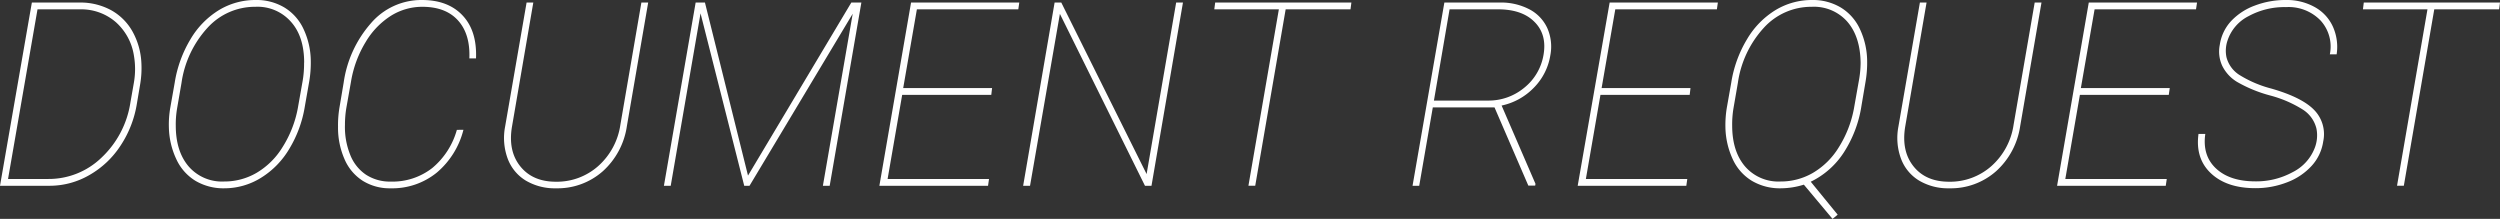
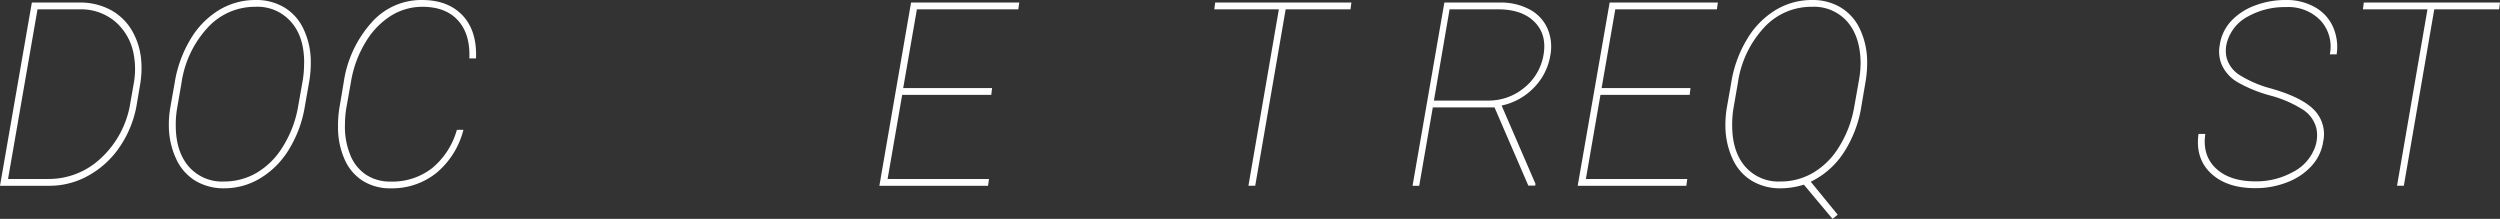
<svg xmlns="http://www.w3.org/2000/svg" viewBox="0 0 562.53 49.25">
  <rect x="0" y="0" width="562.53" height="49.25" fill="#333333" stroke="none" />
  <defs>
    <style>.cls-1{fill:#fff;}</style>
  </defs>
  <g id="レイヤー_2" data-name="レイヤー 2">
    <g id="contents">
      <path class="cls-1" d="M0,41.8,7.17.57h11A14.44,14.44,0,0,1,25,2.29a12.37,12.37,0,0,1,4.81,4.79,16,16,0,0,1,2,7,21.64,21.64,0,0,1-.25,4.75l-.77,4.56a23.89,23.89,0,0,1-3.68,9.4,20.41,20.41,0,0,1-7,6.6A17.82,17.82,0,0,1,11.3,41.8ZM8.44,2.1,1.81,40.27h9a17.09,17.09,0,0,0,12-4.77,21.46,21.46,0,0,0,6.53-12.42l.79-4.5a17.8,17.8,0,0,0,0-6.09A12.64,12.64,0,0,0,26.08,5,11.84,11.84,0,0,0,18.21,2.1Z" />
      <path class="cls-1" d="M50.44,42.37A12.37,12.37,0,0,1,44,40.7a11.12,11.12,0,0,1-4.32-4.87A17.63,17.63,0,0,1,38,28.63a22.07,22.07,0,0,1,.31-4.36l1-5.66a27.22,27.22,0,0,1,3.58-9.83,18.92,18.92,0,0,1,6.43-6.54A15.8,15.8,0,0,1,57.46,0,12.25,12.25,0,0,1,64,1.69a11.11,11.11,0,0,1,4.32,4.89,17.19,17.19,0,0,1,1.61,7.13,25.1,25.1,0,0,1-.34,4.56l-1,5.69a26.56,26.56,0,0,1-3.47,9.49A19,19,0,0,1,58.74,40,15.6,15.6,0,0,1,50.44,42.37Zm18-28.29c0-3.91-1-7-3-9.21a10,10,0,0,0-8-3.34A14.39,14.39,0,0,0,46.69,6.26a23.15,23.15,0,0,0-5.85,12.4l-1,5.78a21.15,21.15,0,0,0-.29,3.8q0,5.81,2.89,9.2a9.92,9.92,0,0,0,8,3.4,14.38,14.38,0,0,0,7.26-1.93,16.93,16.93,0,0,0,5.84-5.75A24.89,24.89,0,0,0,67,24.41l1.1-6.2A23.15,23.15,0,0,0,68.42,14.08Z" />
      <path class="cls-1" d="M104.28,29.2a18.51,18.51,0,0,1-6,9.64,15.87,15.87,0,0,1-10.41,3.53,11.45,11.45,0,0,1-6.27-1.7,10.81,10.81,0,0,1-4.11-4.93,17.53,17.53,0,0,1-1.43-7.22,24.11,24.11,0,0,1,.34-4.42l.93-5.52A25.67,25.67,0,0,1,83.49,5.2,14.94,14.94,0,0,1,94.93,0c3.95,0,7,1.17,9.18,3.5s3.16,5.54,3,9.64h-1.5q.23-5.46-2.55-8.54T95,1.53a13.31,13.31,0,0,0-7,2,17.53,17.53,0,0,0-5.71,5.91,24.82,24.82,0,0,0-3.31,8.93l-1.05,5.92a22.84,22.84,0,0,0-.31,3.8,16.65,16.65,0,0,0,1.15,6.66,9.6,9.6,0,0,0,3.55,4.54,9.88,9.88,0,0,0,5.58,1.57,14.52,14.52,0,0,0,9.37-3.06,17.11,17.11,0,0,0,5.53-8.58Z" />
-       <path class="cls-1" d="M145.85.57l-4.79,27.78a16.94,16.94,0,0,1-5.43,10.19,15.37,15.37,0,0,1-10.54,3.83,12.79,12.79,0,0,1-6.77-1.73,9.75,9.75,0,0,1-4.08-4.93,13.47,13.47,0,0,1-.59-7.19L118.49.57H120l-4.81,28q-.89,5.43,1.9,8.88t8,3.44a14,14,0,0,0,9.5-3.51,15.38,15.38,0,0,0,5-9.29L144.32.57Z" />
-       <path class="cls-1" d="M158.62.57l9.69,38.94L191.56.57h2.26L186.69,41.8h-1.53l6.71-38.71L168.65,41.8h-1.19L157.63,3,150.92,41.8h-1.53L156.53.57Z" />
      <path class="cls-1" d="M223.05,21.35H203l-3.28,18.92h22.82l-.22,1.53H197.87L205,.57h24.35l-.22,1.53H206.31l-3.08,17.72h20Z" />
-       <path class="cls-1" d="M259.1,41.8h-1.47L238.49,3.12,231.77,41.8h-1.55L237.3.57h1.5L258,39.17,264.65.57h1.53Z" />
      <path class="cls-1" d="M303.88,2.1H289.29l-6.85,39.7h-1.53l6.85-39.7H273.23l.2-1.53h30.65Z" />
      <path class="cls-1" d="M336.28,24.16H322.4L319.34,41.8h-1.5L325,.57h12.63a13.72,13.72,0,0,1,6.53,1.54,9,9,0,0,1,4,4.21,10.32,10.32,0,0,1,.68,6.14,13.39,13.39,0,0,1-3.72,7.29,14.15,14.15,0,0,1-7.24,4l7.62,17.61-.06.4h-1.55Zm-13.63-1.53h12.12a12.54,12.54,0,0,0,8.17-2.86,12,12,0,0,0,4.35-7.31q.85-4.67-2-7.52c-1.87-1.9-4.61-2.84-8.22-2.84h-10.9Z" />
      <path class="cls-1" d="M380.2,21.35H360.12l-3.28,18.92h22.82l-.22,1.53H355L362.19.57h24.35l-.22,1.53H363.46l-3.08,17.72h20Z" />
      <path class="cls-1" d="M407.44,40.89l6.06,7.42-1.16.94-6.45-7.7a17.73,17.73,0,0,1-5.21.82,12.34,12.34,0,0,1-6.47-1.67,11.06,11.06,0,0,1-4.32-4.87,17.79,17.79,0,0,1-1.65-7.2,23.7,23.7,0,0,1,.31-4.36l1-5.66a27,27,0,0,1,3.58-9.83,18.92,18.92,0,0,1,6.43-6.54A15.77,15.77,0,0,1,407.7,0a12.28,12.28,0,0,1,6.5,1.69,11.11,11.11,0,0,1,4.32,4.89,17.19,17.19,0,0,1,1.61,7.13,25.1,25.1,0,0,1-.34,4.56l-.93,5.49a26.82,26.82,0,0,1-4,10.58A18.41,18.41,0,0,1,407.44,40.89Zm11.22-26.81q-.09-5.86-3-9.21a10,10,0,0,0-8-3.34,14.41,14.41,0,0,0-10.78,4.73,23.14,23.14,0,0,0-5.84,12.4l-1,5.78a22.1,22.1,0,0,0-.28,3.8q0,5.81,2.89,9.2a9.92,9.92,0,0,0,8,3.4,14.4,14.4,0,0,0,7.26-1.93,16.82,16.82,0,0,0,5.83-5.75,24.9,24.9,0,0,0,3.42-8.75l1.1-6.2A23.15,23.15,0,0,0,418.66,14.08Z" />
-       <path class="cls-1" d="M459.36.57l-4.79,27.78a17,17,0,0,1-5.44,10.19,15.36,15.36,0,0,1-10.53,3.83,12.76,12.76,0,0,1-6.77-1.73,9.7,9.7,0,0,1-4.08-4.93,13.47,13.47,0,0,1-.59-7.19L432,.57h1.5l-4.82,28q-.87,5.43,1.9,8.88t8,3.44a14,14,0,0,0,9.5-3.51,15.38,15.38,0,0,0,5-9.29L457.83.57Z" />
-       <path class="cls-1" d="M488,21.35H468l-3.28,18.92h22.83l-.23,1.53H462.87L470,.57h24.36l-.23,1.53H471.31l-3.09,17.72h20Z" />
      <path class="cls-1" d="M521.24,29a7,7,0,0,0-3-4.29,26.42,26.42,0,0,0-7.45-3.23,30.78,30.78,0,0,1-7.44-3.06A8.73,8.73,0,0,1,500,14.75a7.68,7.68,0,0,1-.52-4.67A10,10,0,0,1,502,4.77a13.85,13.85,0,0,1,5.37-3.52,19.38,19.38,0,0,1,7-1.25,12.9,12.9,0,0,1,6.47,1.59A9.51,9.51,0,0,1,524.93,6a11.09,11.09,0,0,1,.84,6.23h-1.53a8.68,8.68,0,0,0-2.1-7.63,10,10,0,0,0-7.76-3A16.82,16.82,0,0,0,506,3.61a9.49,9.49,0,0,0-4.79,5.54,7.16,7.16,0,0,0-.23,3.71A6.71,6.71,0,0,0,504.12,17a25.83,25.83,0,0,0,7,2.94q6.92,2,9.63,4.84a7.78,7.78,0,0,1,2,7.05,10.35,10.35,0,0,1-2.62,5.51,14.25,14.25,0,0,1-5.5,3.68,19.43,19.43,0,0,1-7.14,1.32q-6.45,0-10-3.34t-2.8-8.87h1.53q-.7,4.87,2.41,7.78c2.07,1.93,5,2.9,8.86,2.9a17.09,17.09,0,0,0,8.36-2.06,10.19,10.19,0,0,0,5-5.48A7.81,7.81,0,0,0,521.24,29Z" />
      <path class="cls-1" d="M562.33,2.1H547.74l-6.85,39.7h-1.53l6.85-39.7H531.69l.19-1.53h30.65Z" />
    </g>
  </g>
</svg>